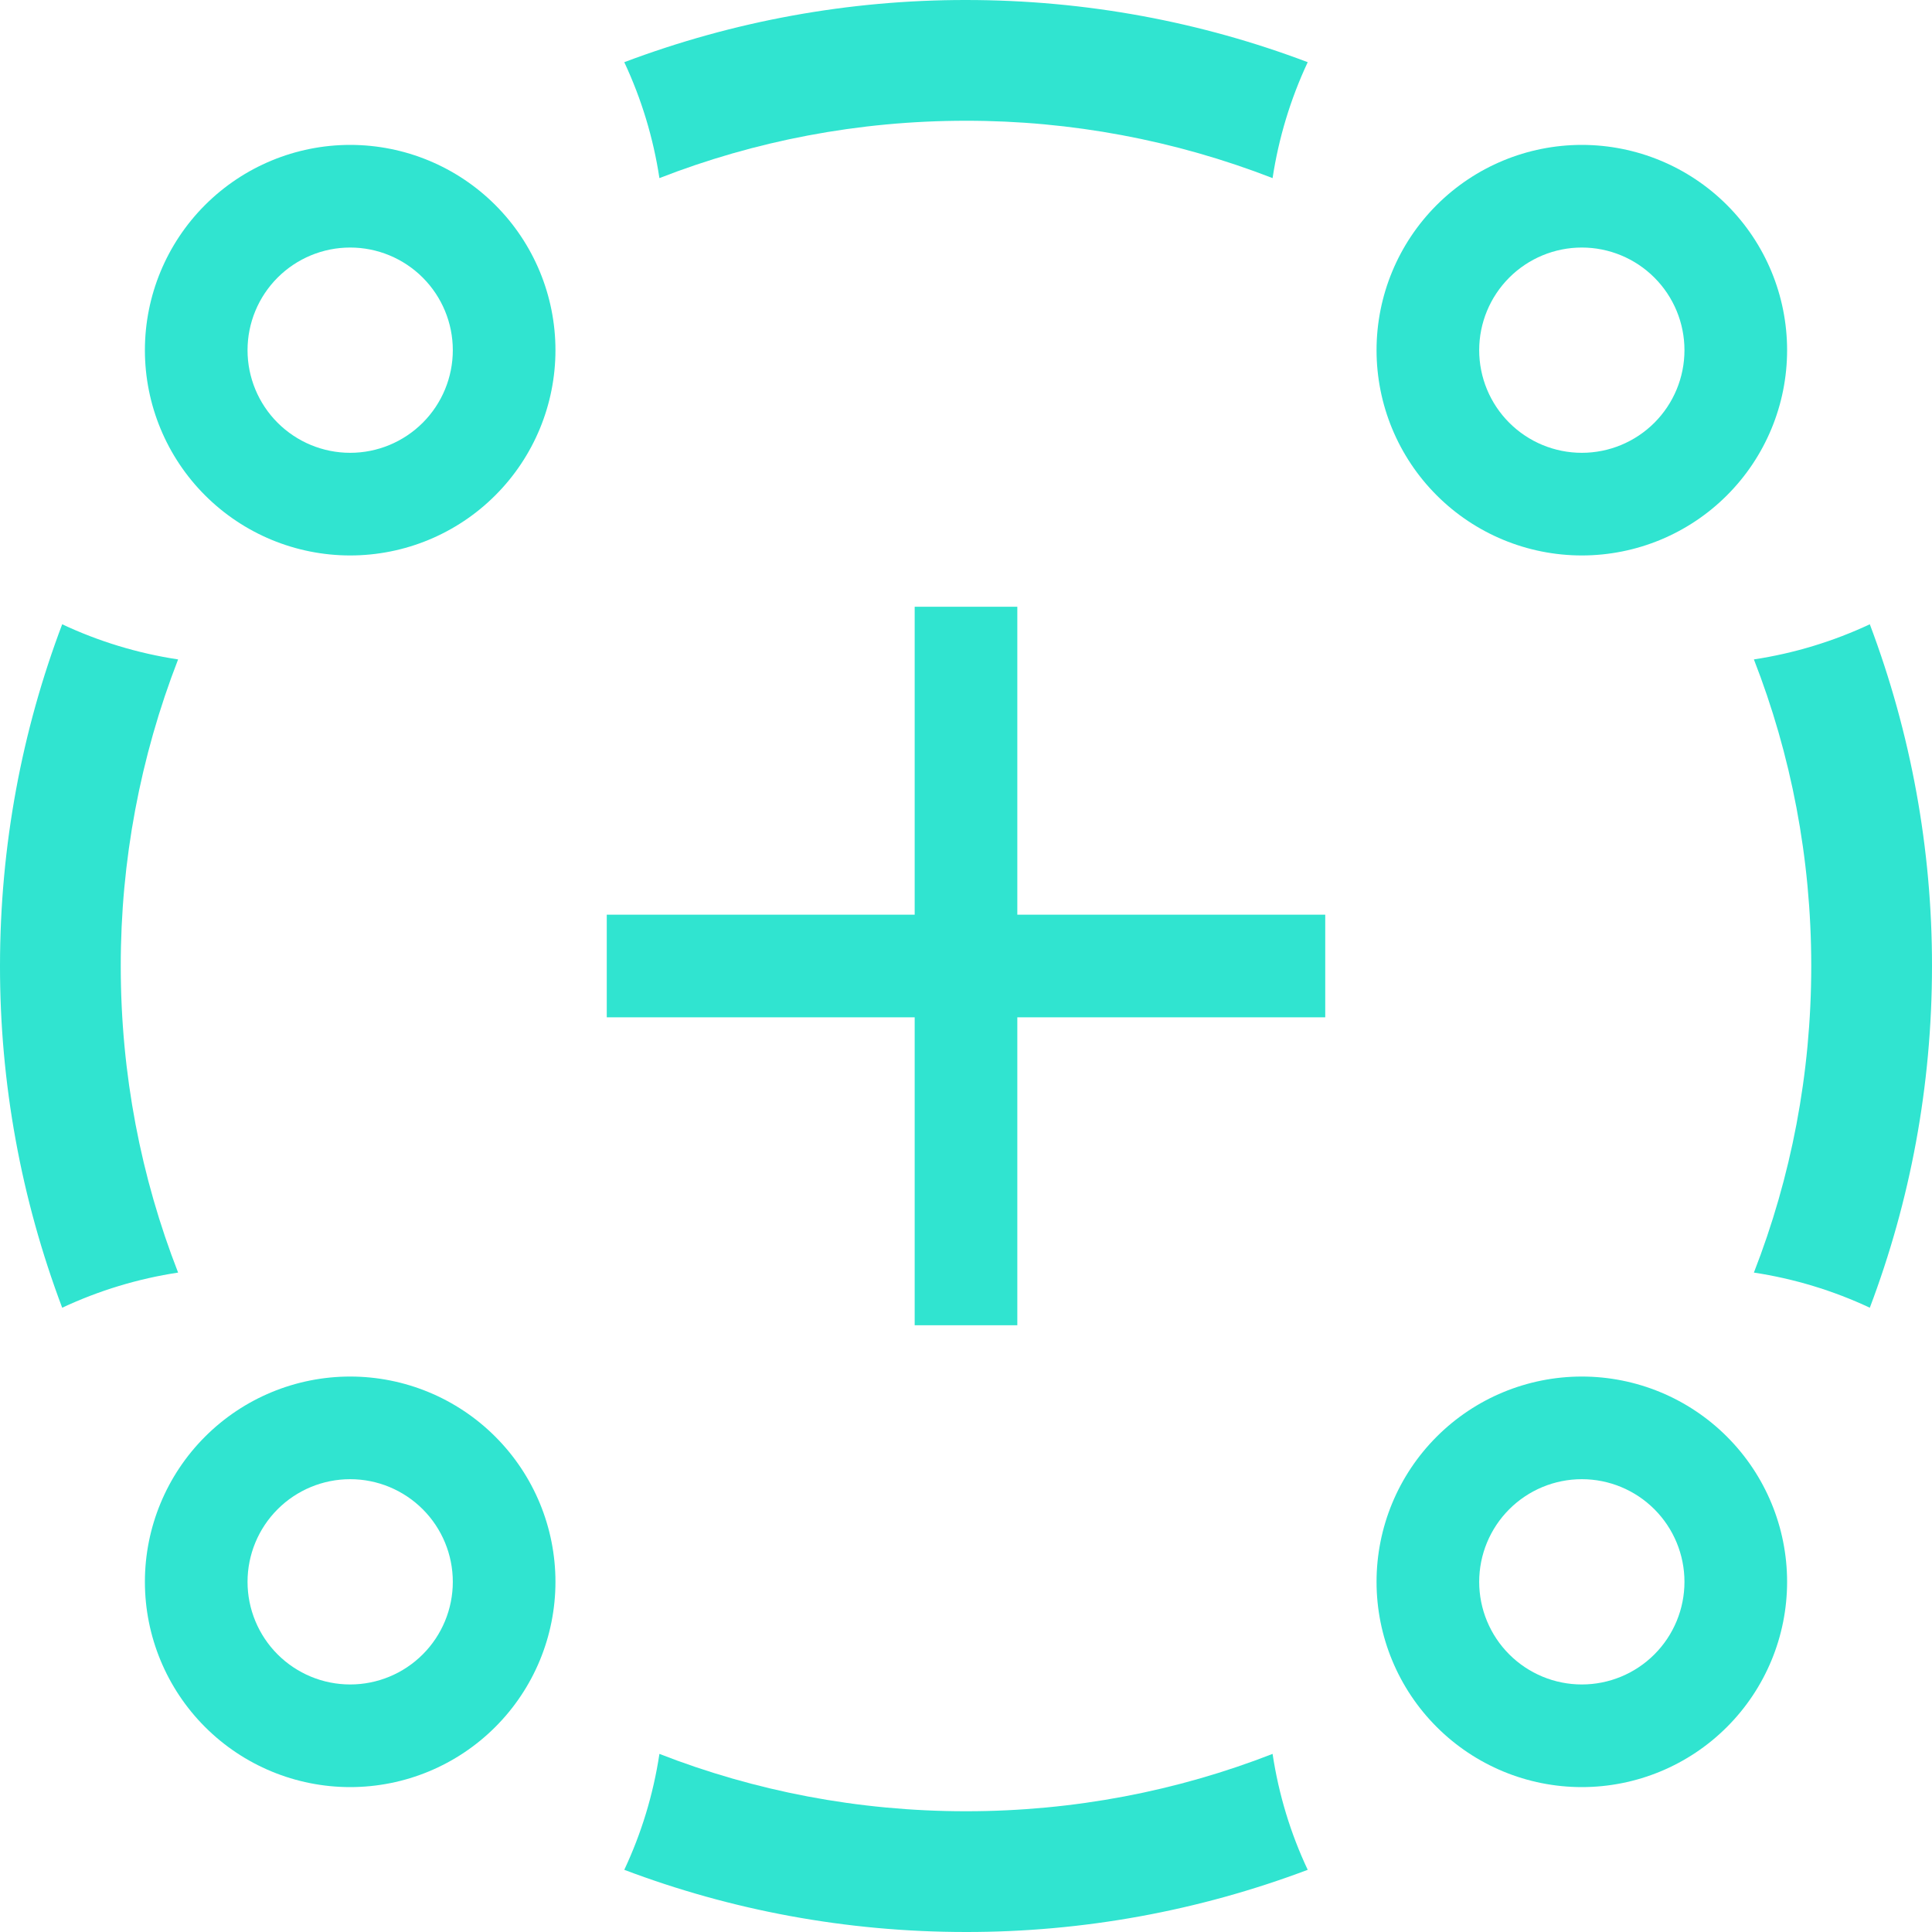
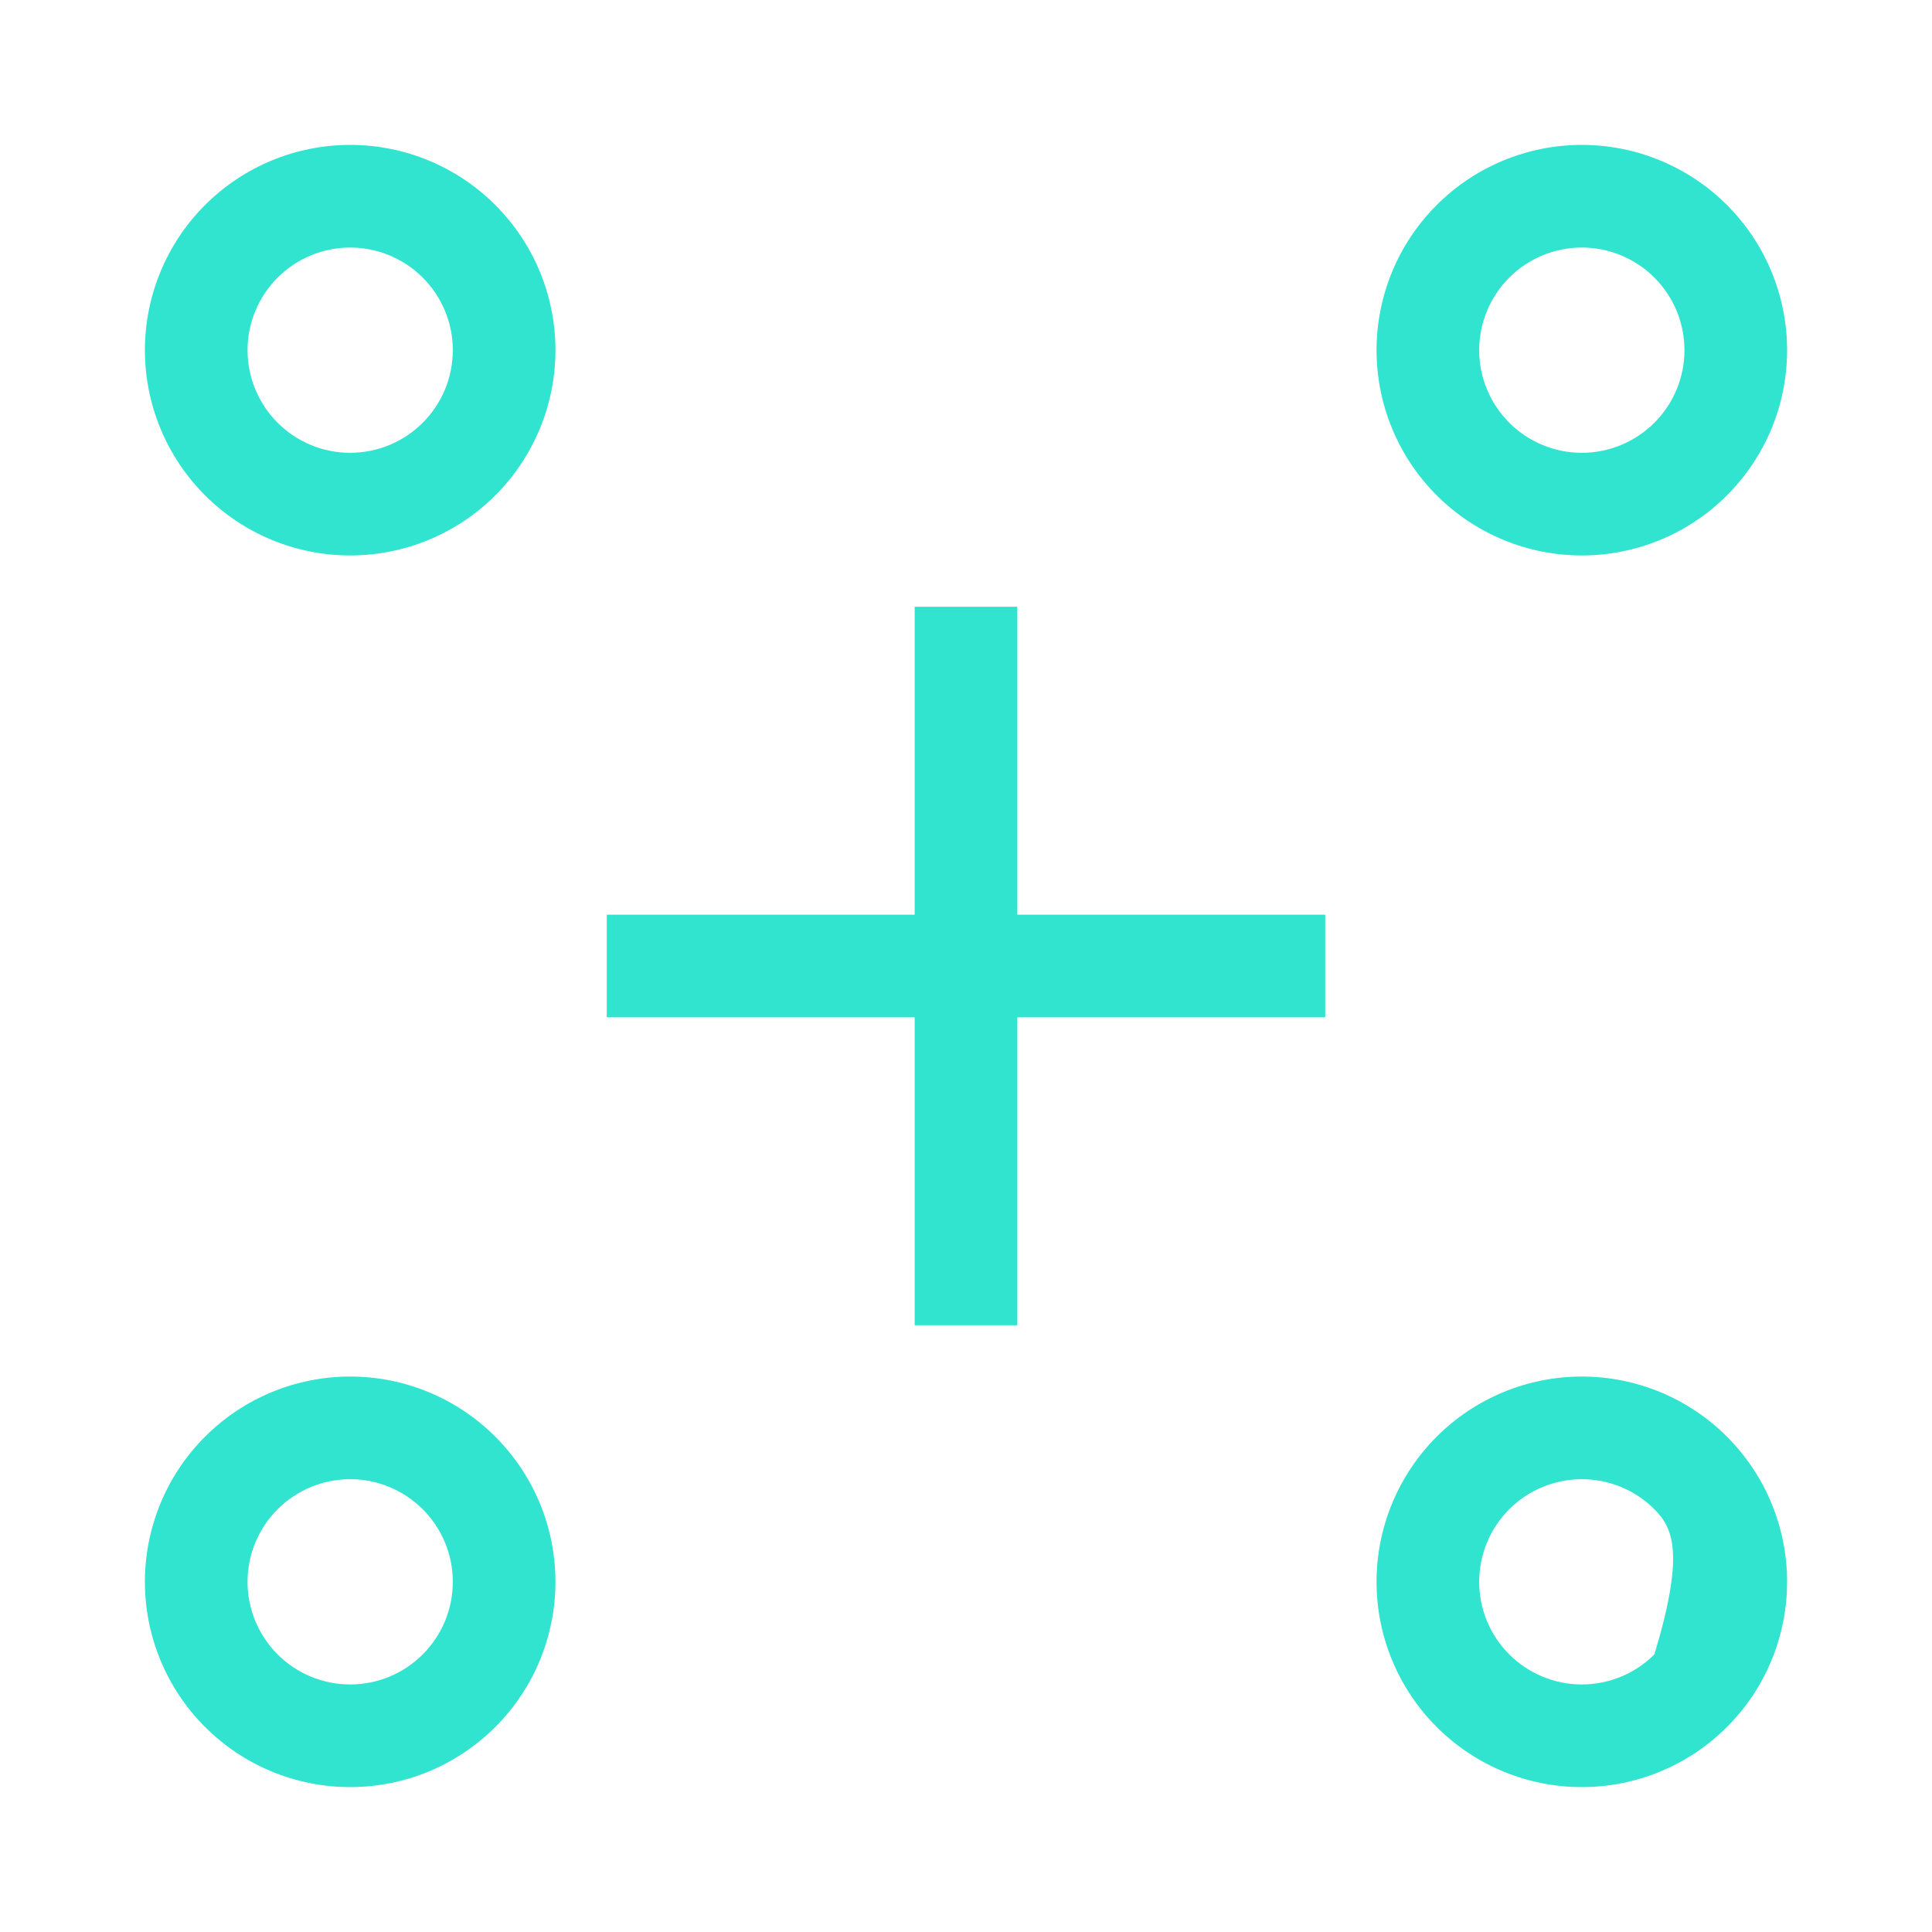
<svg xmlns="http://www.w3.org/2000/svg" width="80" height="80" viewBox="0 0 80 80" fill="none">
  <g clip-path="url(#clip0_3307_2321)">
-     <path d="M14.5 57C16.754 57 18.916 57.895 20.51 59.49C22.105 61.084 23 63.246 23 65.5C23 67.754 22.105 69.916 20.51 71.51C18.916 73.105 16.754 74 14.5 74C12.246 74 10.084 73.105 8.49 71.51C6.896 69.916 6 67.754 6 65.5C6 63.246 6.896 61.084 8.49 59.49C10.084 57.895 12.246 57 14.5 57ZM65.5 57C67.754 57 69.916 57.895 71.51 59.49C73.105 61.084 74 63.246 74 65.5C74 67.754 73.105 69.916 71.51 71.51C69.916 73.105 67.754 74 65.5 74C63.246 74 61.084 73.105 59.49 71.51C57.895 69.916 57 67.754 57 65.5C57 63.246 57.895 61.084 59.49 59.49C61.084 57.895 63.246 57 65.5 57ZM14.5 61.25C13.373 61.25 12.292 61.698 11.495 62.495C10.698 63.292 10.25 64.373 10.25 65.5C10.25 66.627 10.698 67.708 11.495 68.505C12.292 69.302 13.373 69.75 14.5 69.75C15.627 69.75 16.708 69.302 17.505 68.505C18.302 67.708 18.75 66.627 18.75 65.5C18.75 64.373 18.302 63.292 17.505 62.495C16.708 61.698 15.627 61.25 14.5 61.25ZM65.5 61.25C64.373 61.25 63.292 61.698 62.495 62.495C61.698 63.292 61.25 64.373 61.25 65.5C61.25 66.627 61.698 67.708 62.495 68.505C63.292 69.302 64.373 69.75 65.5 69.75C66.627 69.75 67.708 69.302 68.505 68.505C69.302 67.708 69.75 66.627 69.75 65.5C69.75 64.373 69.302 63.292 68.505 62.495C67.708 61.698 66.627 61.25 65.5 61.25ZM42.125 25.125V37.875H54.875V42.125H42.125V54.875H37.875V42.125H25.125V37.875H37.875V25.125H42.125ZM14.5 6C16.754 6 18.916 6.896 20.51 8.49C22.105 10.084 23 12.246 23 14.5C23 16.754 22.105 18.916 20.51 20.51C18.916 22.105 16.754 23 14.5 23C12.246 23 10.084 22.105 8.49 20.51C6.896 18.916 6 16.754 6 14.5C6 12.246 6.896 10.084 8.49 8.49C10.084 6.896 12.246 6 14.5 6ZM65.5 6C67.754 6 69.916 6.896 71.51 8.49C73.105 10.084 74 12.246 74 14.5C74 16.754 73.105 18.916 71.51 20.51C69.916 22.105 67.754 23 65.5 23C63.246 23 61.084 22.105 59.49 20.51C57.895 18.916 57 16.754 57 14.5C57 12.246 57.895 10.084 59.49 8.49C61.084 6.896 63.246 6 65.5 6ZM65.5 10.25C64.373 10.25 63.292 10.698 62.495 11.495C61.698 12.292 61.25 13.373 61.25 14.5C61.25 15.627 61.698 16.708 62.495 17.505C63.292 18.302 64.373 18.75 65.5 18.75C66.627 18.75 67.708 18.302 68.505 17.505C69.302 16.708 69.75 15.627 69.75 14.5C69.75 13.373 69.302 12.292 68.505 11.495C67.708 10.698 66.627 10.25 65.5 10.25ZM14.5 10.25C13.373 10.25 12.292 10.698 11.495 11.495C10.698 12.292 10.25 13.373 10.25 14.5C10.25 15.627 10.698 16.708 11.495 17.505C12.292 18.302 13.373 18.75 14.5 18.75C15.627 18.75 16.708 18.302 17.505 17.505C18.302 16.708 18.75 15.627 18.75 14.5C18.75 13.373 18.302 12.292 17.505 11.495C16.708 10.698 15.627 10.25 14.5 10.25Z" fill="#30E4D0" />
-     <path d="M52.695 72.625C52.95 74.317 53.445 75.93 54.15 77.425C49.628 79.131 44.834 80.004 40 80C35.017 80 30.25 79.09 25.85 77.425C26.552 75.93 27.05 74.317 27.305 72.625C31.24 74.16 35.523 75 40 75C44.477 75 48.76 74.16 52.695 72.625ZM77.425 25.85C79.131 30.372 80.004 35.166 80 40C80 44.983 79.09 49.75 77.425 54.15C75.903 53.437 74.287 52.947 72.625 52.695C74.16 48.76 75 44.477 75 40C75 35.523 74.16 31.24 72.625 27.305C74.287 27.053 75.903 26.563 77.425 25.85ZM2.575 25.85C4.07 26.552 5.683 27.05 7.375 27.305C5.803 31.353 4.997 35.658 5 40C5 44.477 5.84 48.76 7.375 52.695C5.713 52.947 4.097 53.437 2.575 54.15C0.869 49.628 -0.004 44.834 1.13619e-05 40C1.13619e-05 35.017 0.91 30.25 2.575 25.85ZM40 1.13619e-05C44.983 1.13619e-05 49.75 0.91 54.15 2.575C53.437 4.097 52.947 5.713 52.695 7.375C48.647 5.803 44.342 4.997 40 5C35.523 5 31.24 5.84 27.305 7.375C27.053 5.713 26.563 4.097 25.85 2.575C30.372 0.869 35.166 -0.004 40 1.13619e-05Z" fill="#30E4D0" />
+     <path d="M14.5 57C16.754 57 18.916 57.895 20.51 59.49C22.105 61.084 23 63.246 23 65.5C23 67.754 22.105 69.916 20.51 71.51C18.916 73.105 16.754 74 14.5 74C12.246 74 10.084 73.105 8.49 71.51C6.896 69.916 6 67.754 6 65.5C6 63.246 6.896 61.084 8.49 59.49C10.084 57.895 12.246 57 14.5 57ZM65.5 57C67.754 57 69.916 57.895 71.51 59.49C73.105 61.084 74 63.246 74 65.5C74 67.754 73.105 69.916 71.51 71.51C69.916 73.105 67.754 74 65.5 74C63.246 74 61.084 73.105 59.49 71.51C57.895 69.916 57 67.754 57 65.5C57 63.246 57.895 61.084 59.49 59.49C61.084 57.895 63.246 57 65.5 57ZM14.5 61.25C13.373 61.25 12.292 61.698 11.495 62.495C10.698 63.292 10.25 64.373 10.25 65.5C10.25 66.627 10.698 67.708 11.495 68.505C12.292 69.302 13.373 69.75 14.5 69.75C15.627 69.75 16.708 69.302 17.505 68.505C18.302 67.708 18.75 66.627 18.75 65.5C18.75 64.373 18.302 63.292 17.505 62.495C16.708 61.698 15.627 61.25 14.5 61.25ZM65.5 61.25C64.373 61.25 63.292 61.698 62.495 62.495C61.698 63.292 61.25 64.373 61.25 65.5C61.25 66.627 61.698 67.708 62.495 68.505C63.292 69.302 64.373 69.75 65.5 69.75C66.627 69.75 67.708 69.302 68.505 68.505C69.75 64.373 69.302 63.292 68.505 62.495C67.708 61.698 66.627 61.25 65.5 61.25ZM42.125 25.125V37.875H54.875V42.125H42.125V54.875H37.875V42.125H25.125V37.875H37.875V25.125H42.125ZM14.5 6C16.754 6 18.916 6.896 20.51 8.49C22.105 10.084 23 12.246 23 14.5C23 16.754 22.105 18.916 20.51 20.51C18.916 22.105 16.754 23 14.5 23C12.246 23 10.084 22.105 8.49 20.51C6.896 18.916 6 16.754 6 14.5C6 12.246 6.896 10.084 8.49 8.49C10.084 6.896 12.246 6 14.5 6ZM65.5 6C67.754 6 69.916 6.896 71.51 8.49C73.105 10.084 74 12.246 74 14.5C74 16.754 73.105 18.916 71.51 20.51C69.916 22.105 67.754 23 65.5 23C63.246 23 61.084 22.105 59.49 20.51C57.895 18.916 57 16.754 57 14.5C57 12.246 57.895 10.084 59.49 8.49C61.084 6.896 63.246 6 65.5 6ZM65.5 10.25C64.373 10.25 63.292 10.698 62.495 11.495C61.698 12.292 61.25 13.373 61.25 14.5C61.25 15.627 61.698 16.708 62.495 17.505C63.292 18.302 64.373 18.75 65.5 18.75C66.627 18.75 67.708 18.302 68.505 17.505C69.302 16.708 69.75 15.627 69.75 14.5C69.75 13.373 69.302 12.292 68.505 11.495C67.708 10.698 66.627 10.25 65.5 10.25ZM14.5 10.25C13.373 10.25 12.292 10.698 11.495 11.495C10.698 12.292 10.25 13.373 10.25 14.5C10.25 15.627 10.698 16.708 11.495 17.505C12.292 18.302 13.373 18.75 14.5 18.75C15.627 18.75 16.708 18.302 17.505 17.505C18.302 16.708 18.75 15.627 18.75 14.5C18.75 13.373 18.302 12.292 17.505 11.495C16.708 10.698 15.627 10.25 14.5 10.25Z" fill="#30E4D0" />
  </g>
  <defs>
    <clipPath id="clip0_3307_2321">
      <rect width="80" height="80" fill="white" />
    </clipPath>
  </defs>
</svg>